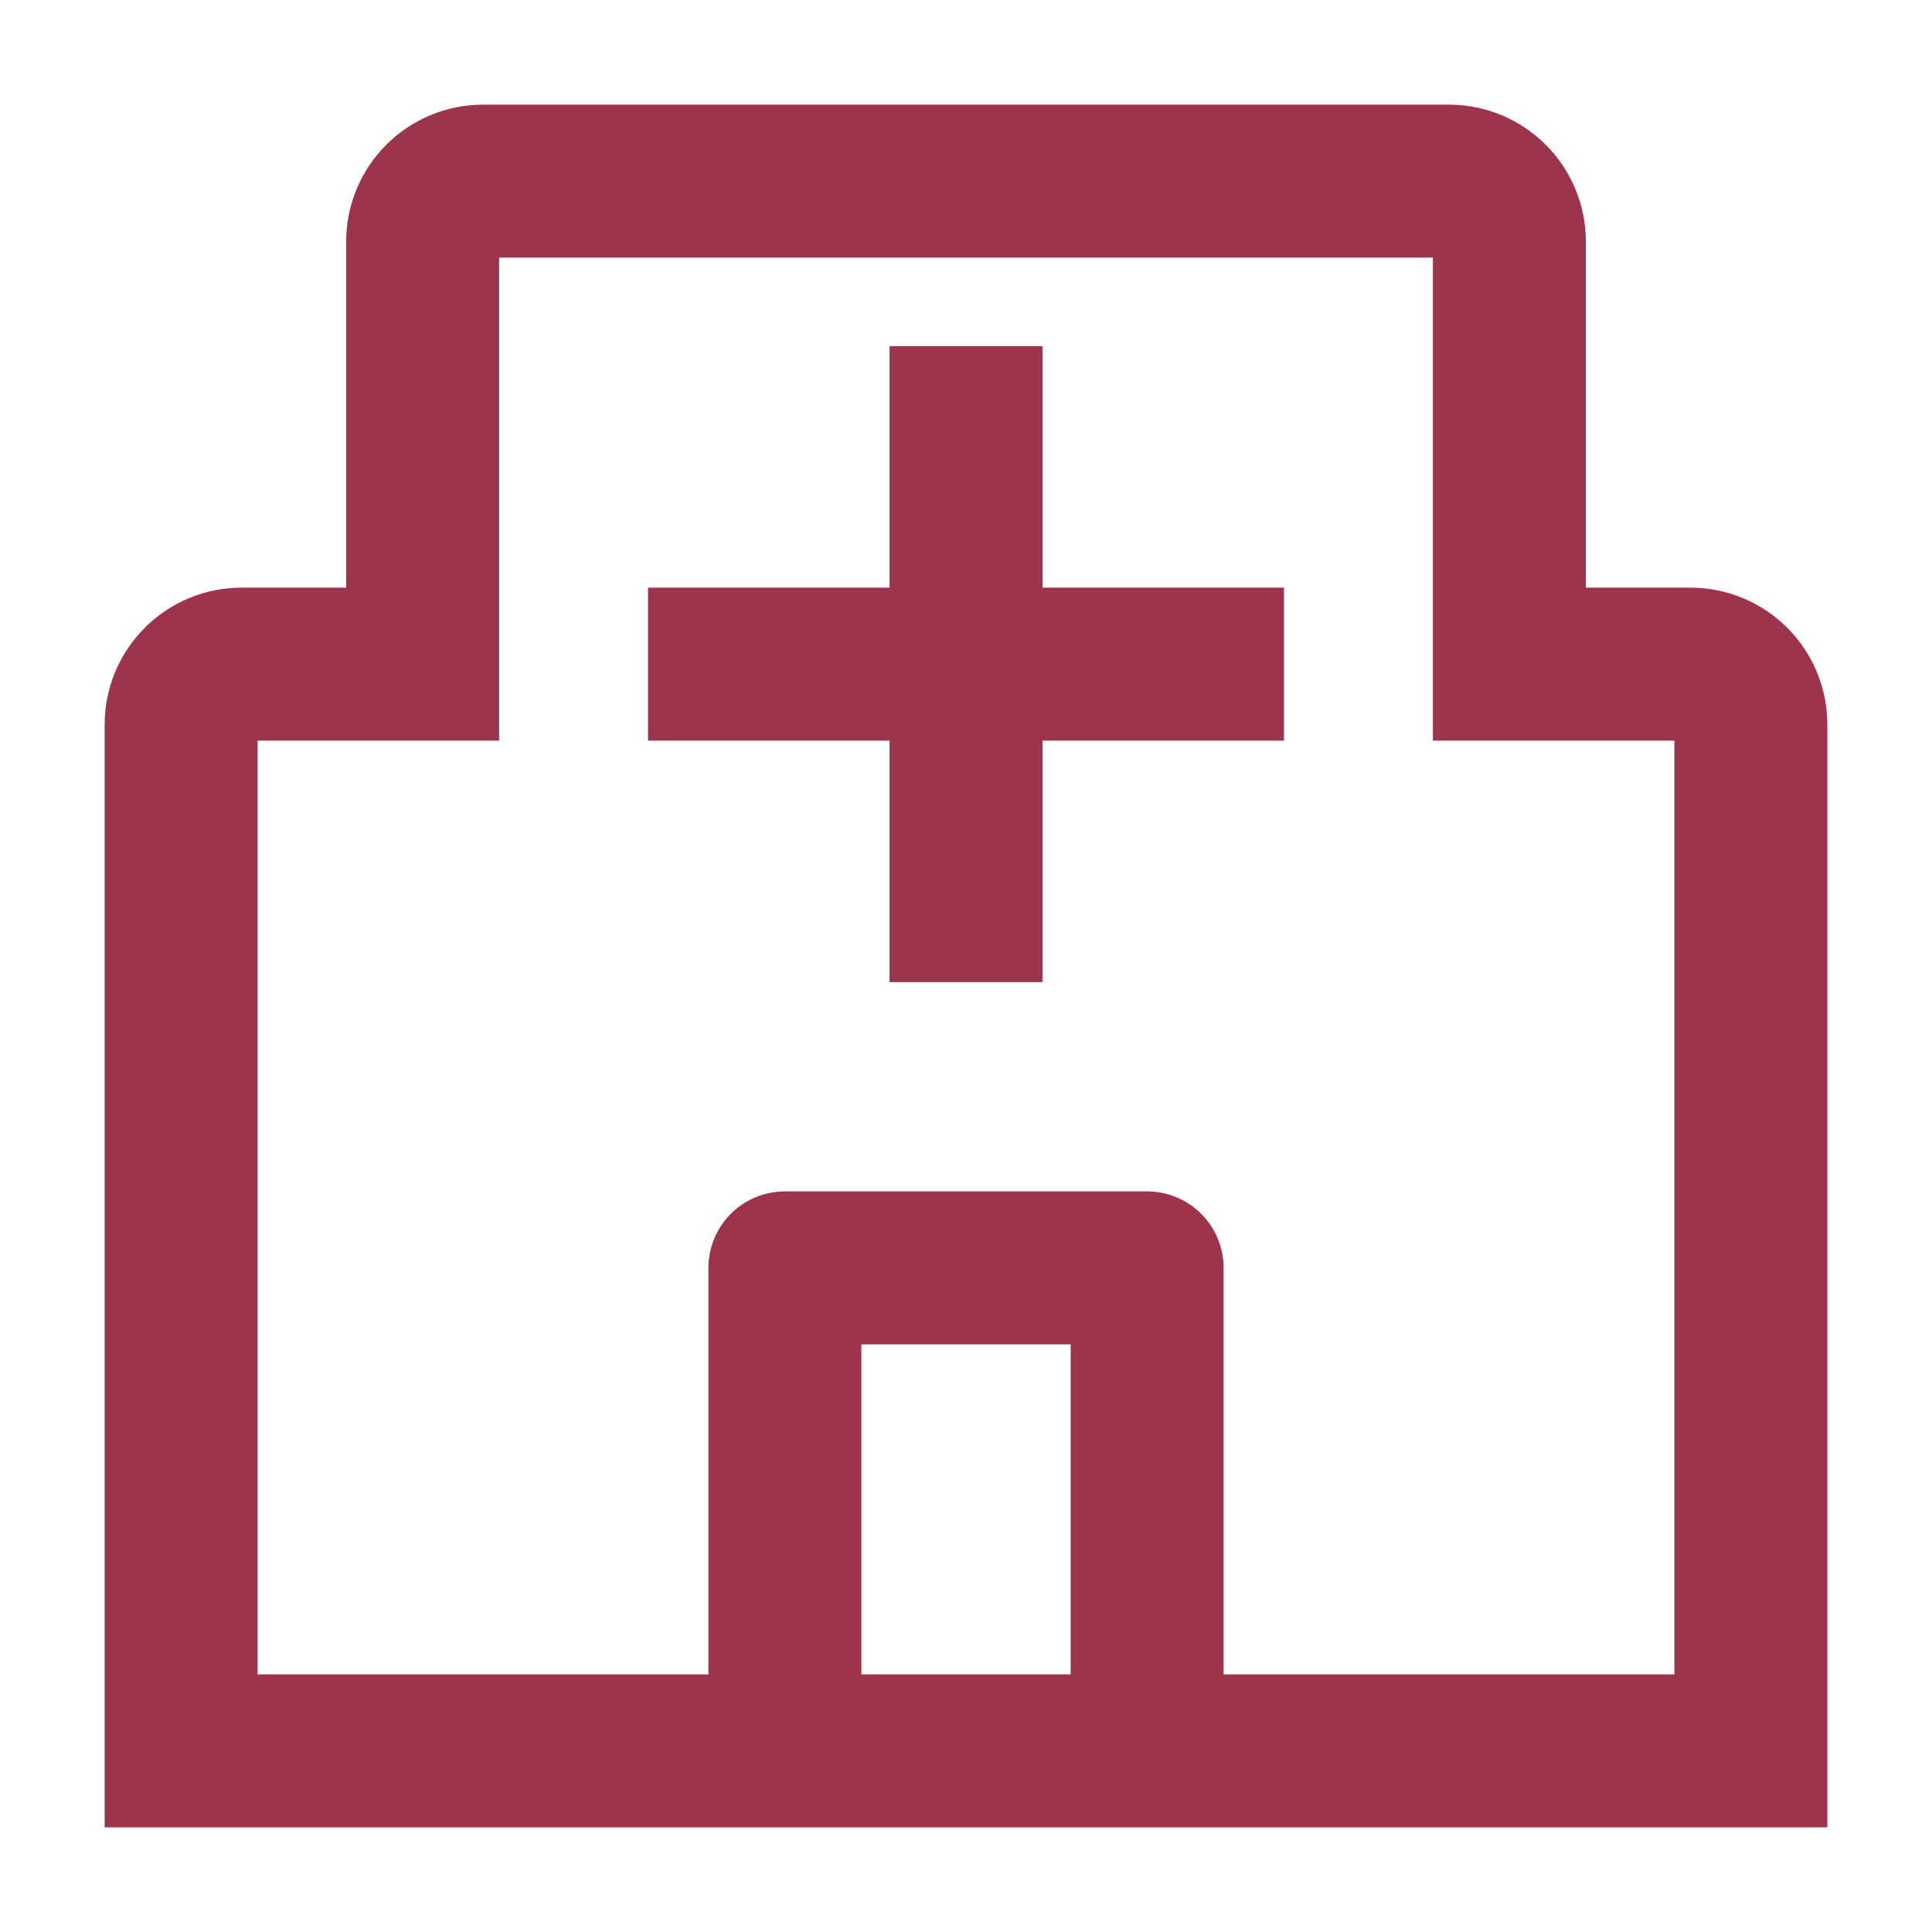
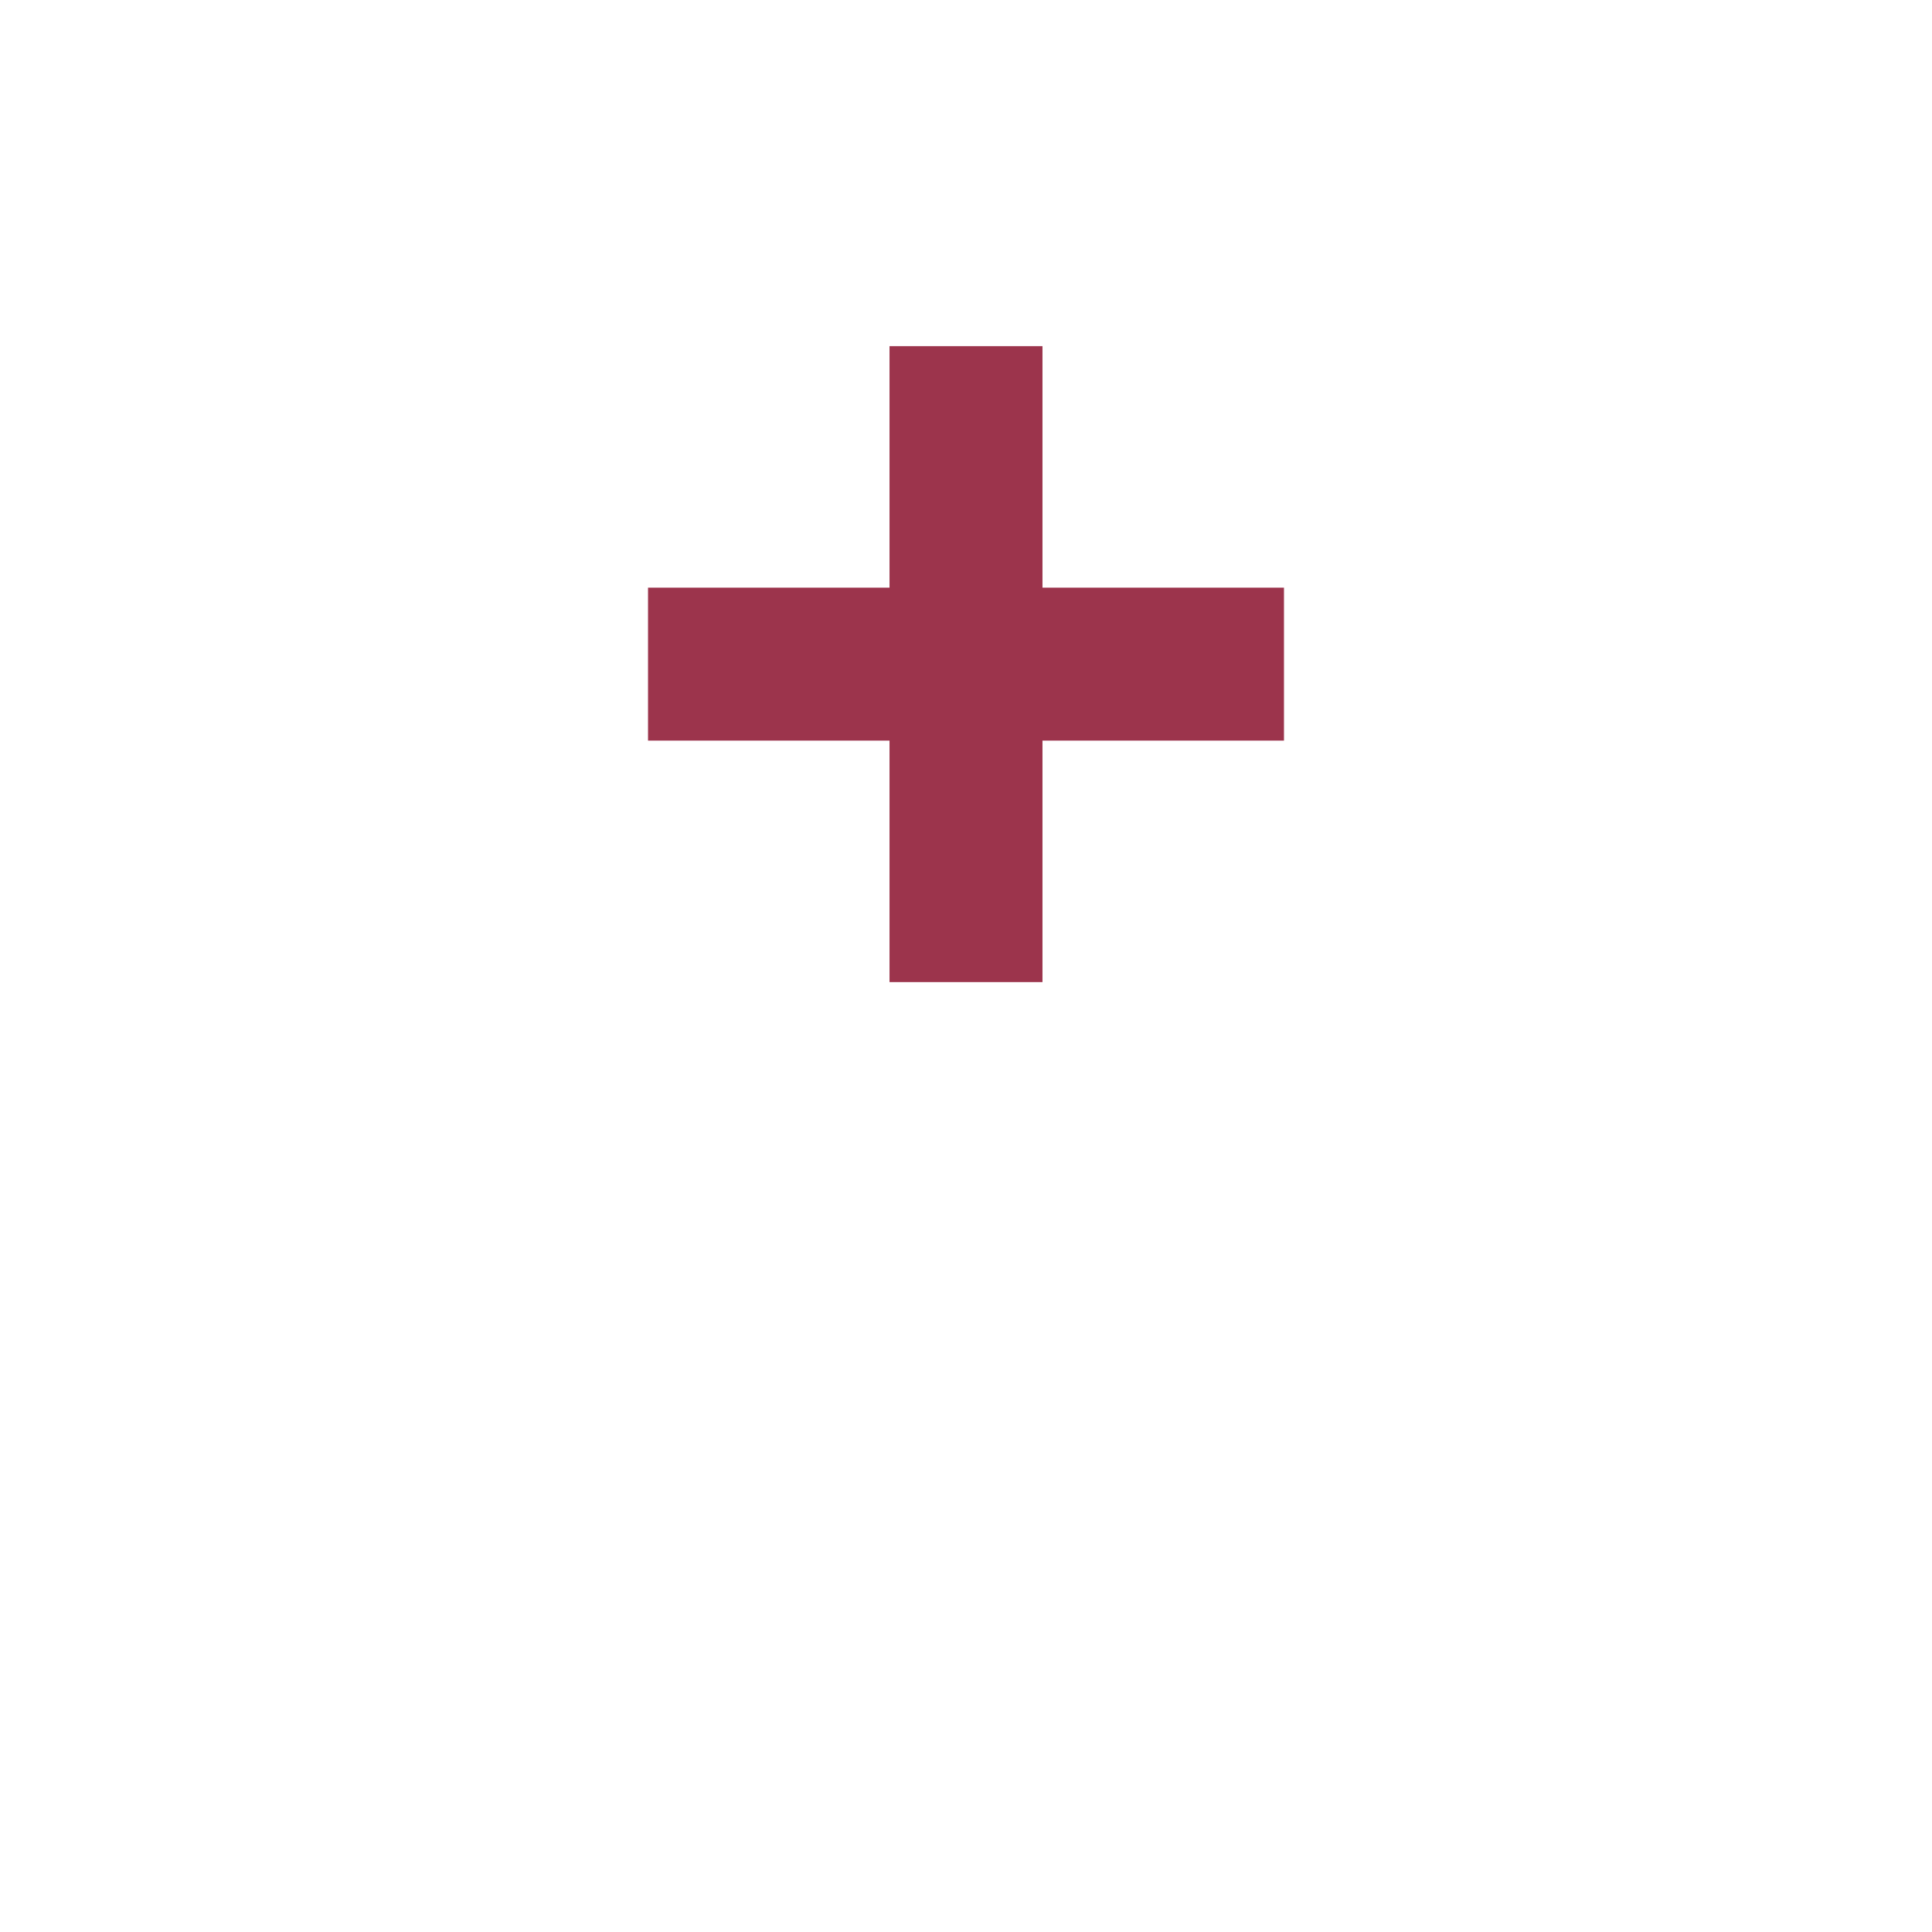
<svg xmlns="http://www.w3.org/2000/svg" width="24" height="24" viewBox="0 0 24 24" fill="none">
-   <path d="M15.85 7.5V7.4H15.75H12.85V4.5V4.4H12.75H11.25H11.15V4.5V7.4H8.25H8.15V7.5V9V9.1H8.25H11.15V12V12.1H11.25H12.75H12.85V12V9.1H15.75H15.85V9V7.5Z" fill="#9C344C" stroke="#9C344C" stroke-width="0.2" />
-   <path d="M21 7.4H21H19.6V3V3C19.6 2.576 19.431 2.169 19.131 1.869C18.831 1.569 18.424 1.4 18 1.4H18L6 1.4L6 1.4C5.576 1.4 5.169 1.569 4.869 1.869C4.569 2.169 4.4 2.576 4.4 3V3V7.4H3H3C2.576 7.4 2.169 7.569 1.869 7.869C1.569 8.169 1.4 8.576 1.4 9V9V22.5V22.6H1.5H22.5H22.6V22.5V9V9C22.6 8.576 22.431 8.169 22.131 7.869C21.831 7.569 21.424 7.4 21 7.4ZM18 9.1H20.9V20.9H15.1V15.75C15.1 15.525 15.01 15.308 14.851 15.149C14.692 14.99 14.475 14.9 14.25 14.9H9.75C9.525 14.9 9.308 14.99 9.149 15.149C8.99 15.308 8.9 15.525 8.9 15.75V20.9H3.1V9.1H6H6.1V9V3.1H17.9V9V9.1H18ZM10.6 20.9V16.6H13.4V20.9H10.6Z" fill="#9C344C" stroke="#9C344C" stroke-width="0.2" />
+   <path d="M15.85 7.5V7.4H15.75H12.85V4.5V4.4H12.75H11.25H11.15V4.5V7.4H8.25H8.15V7.5V9V9.1H8.25H11.15V12.1H11.25H12.75H12.85V12V9.1H15.75H15.85V9V7.5Z" fill="#9C344C" stroke="#9C344C" stroke-width="0.2" />
</svg>